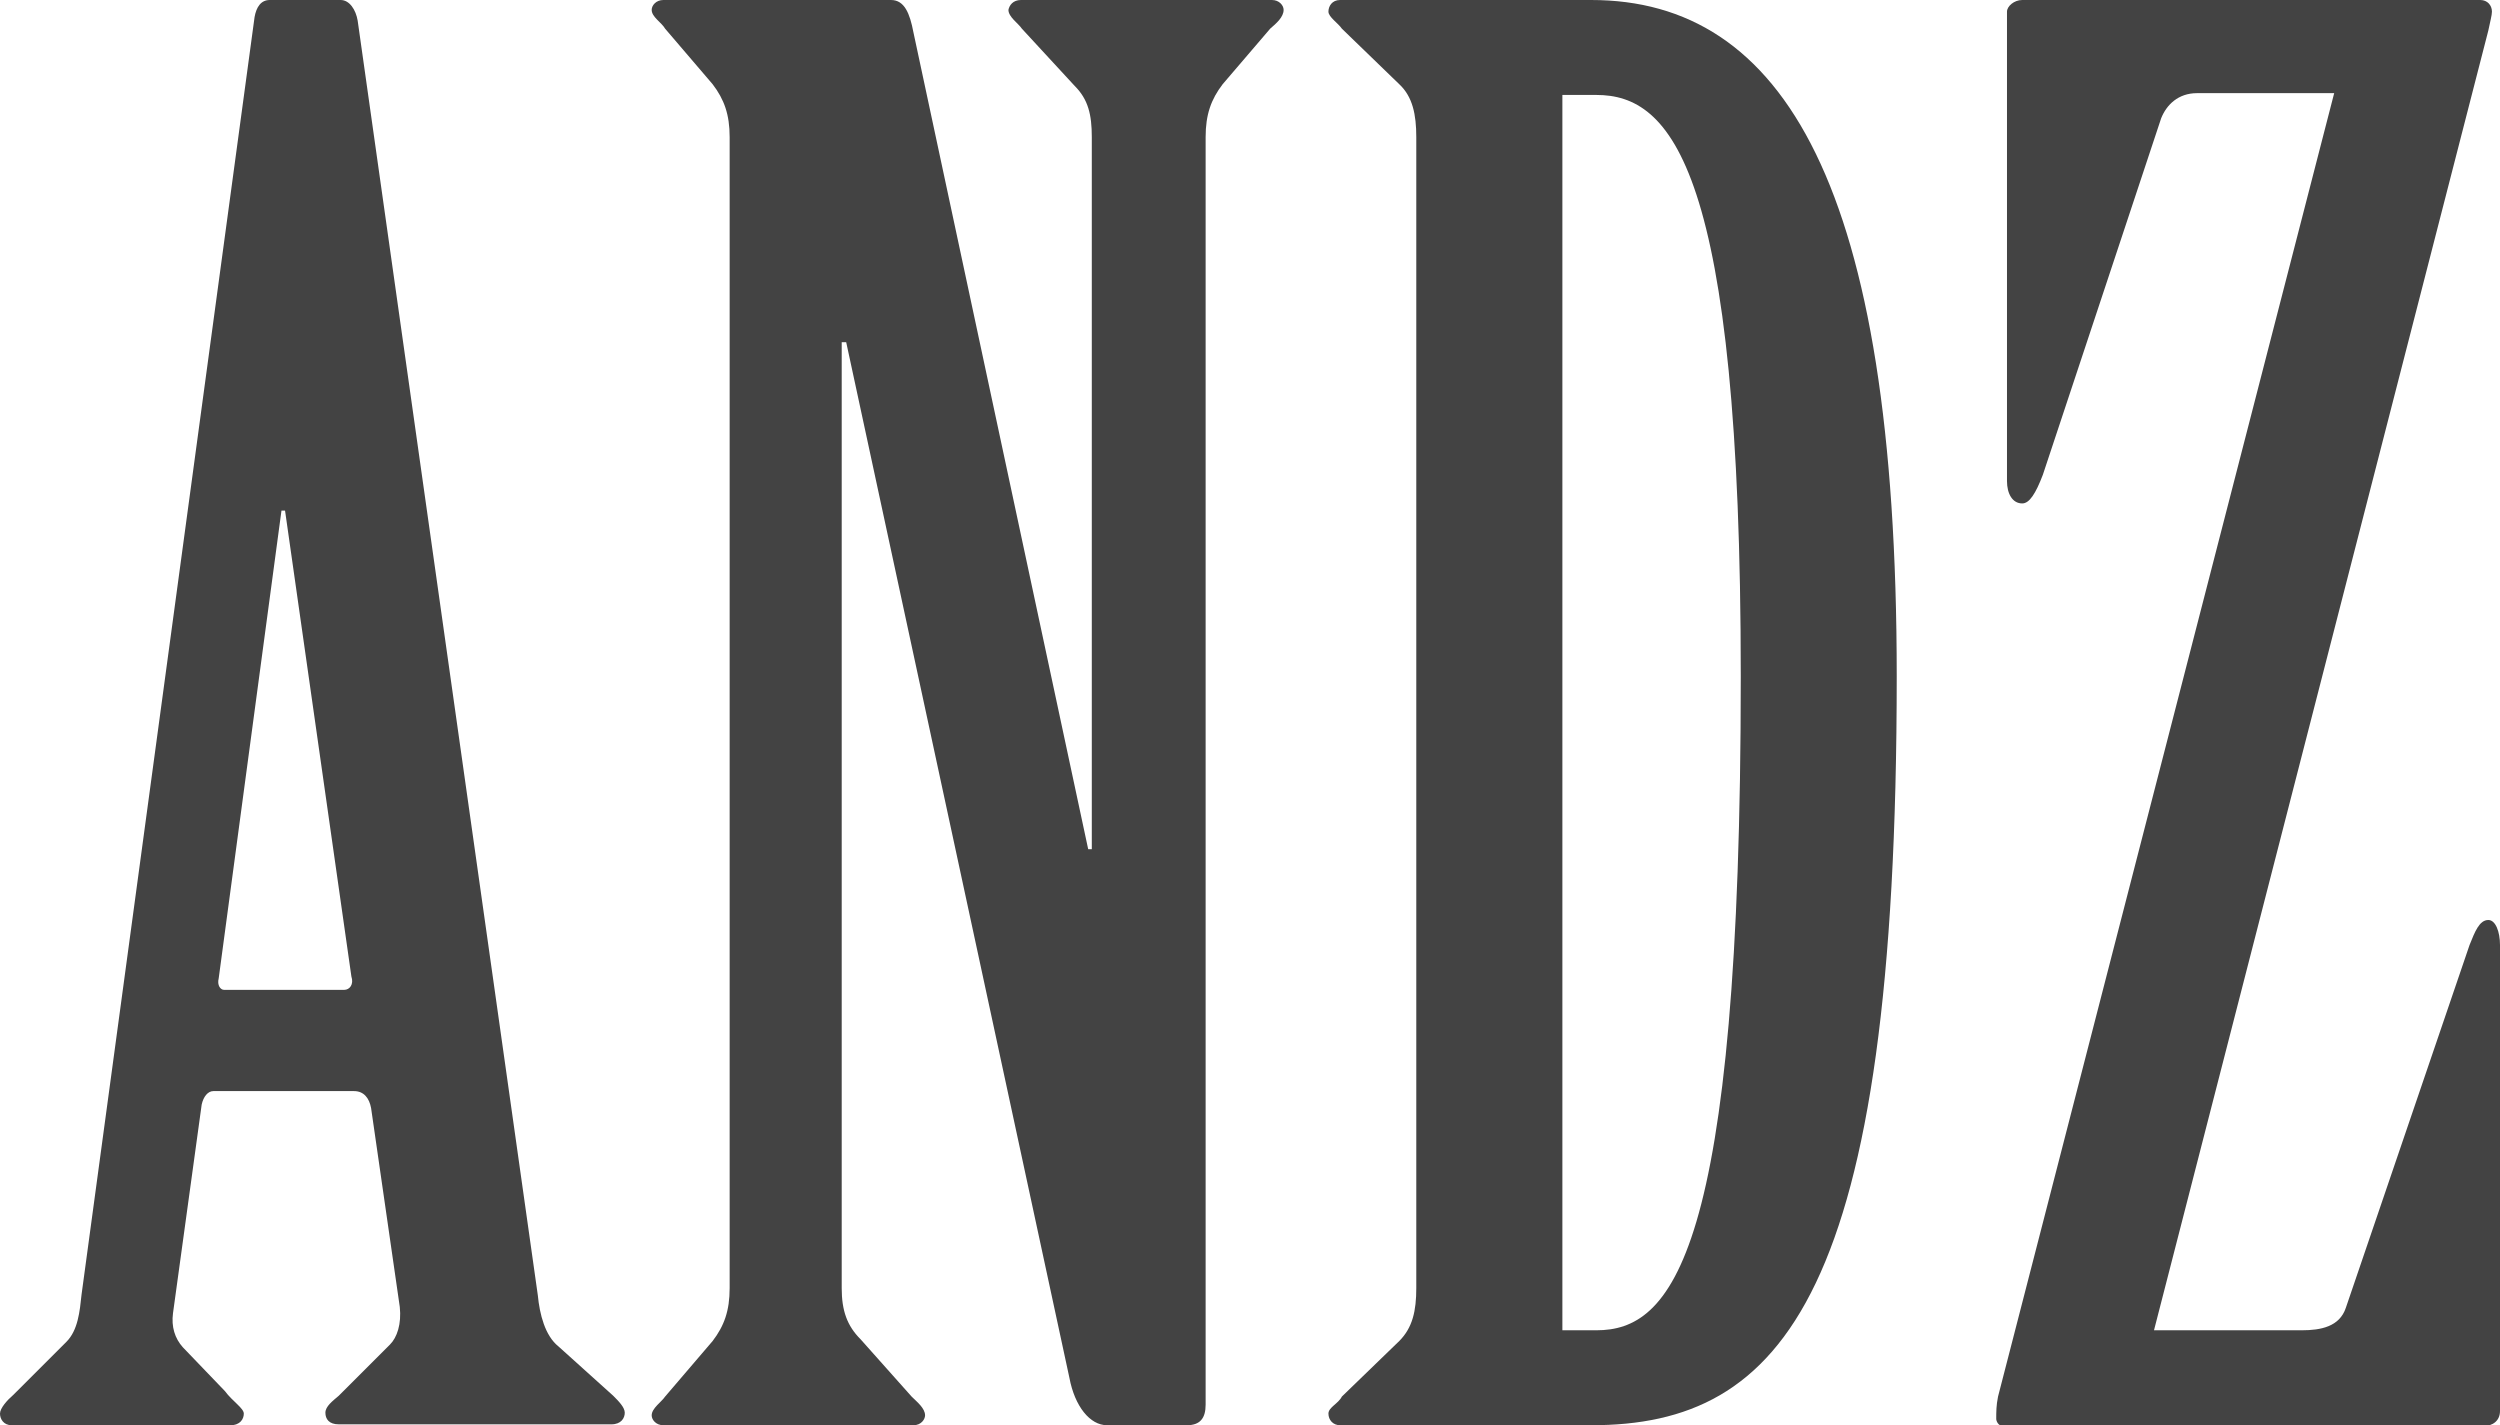
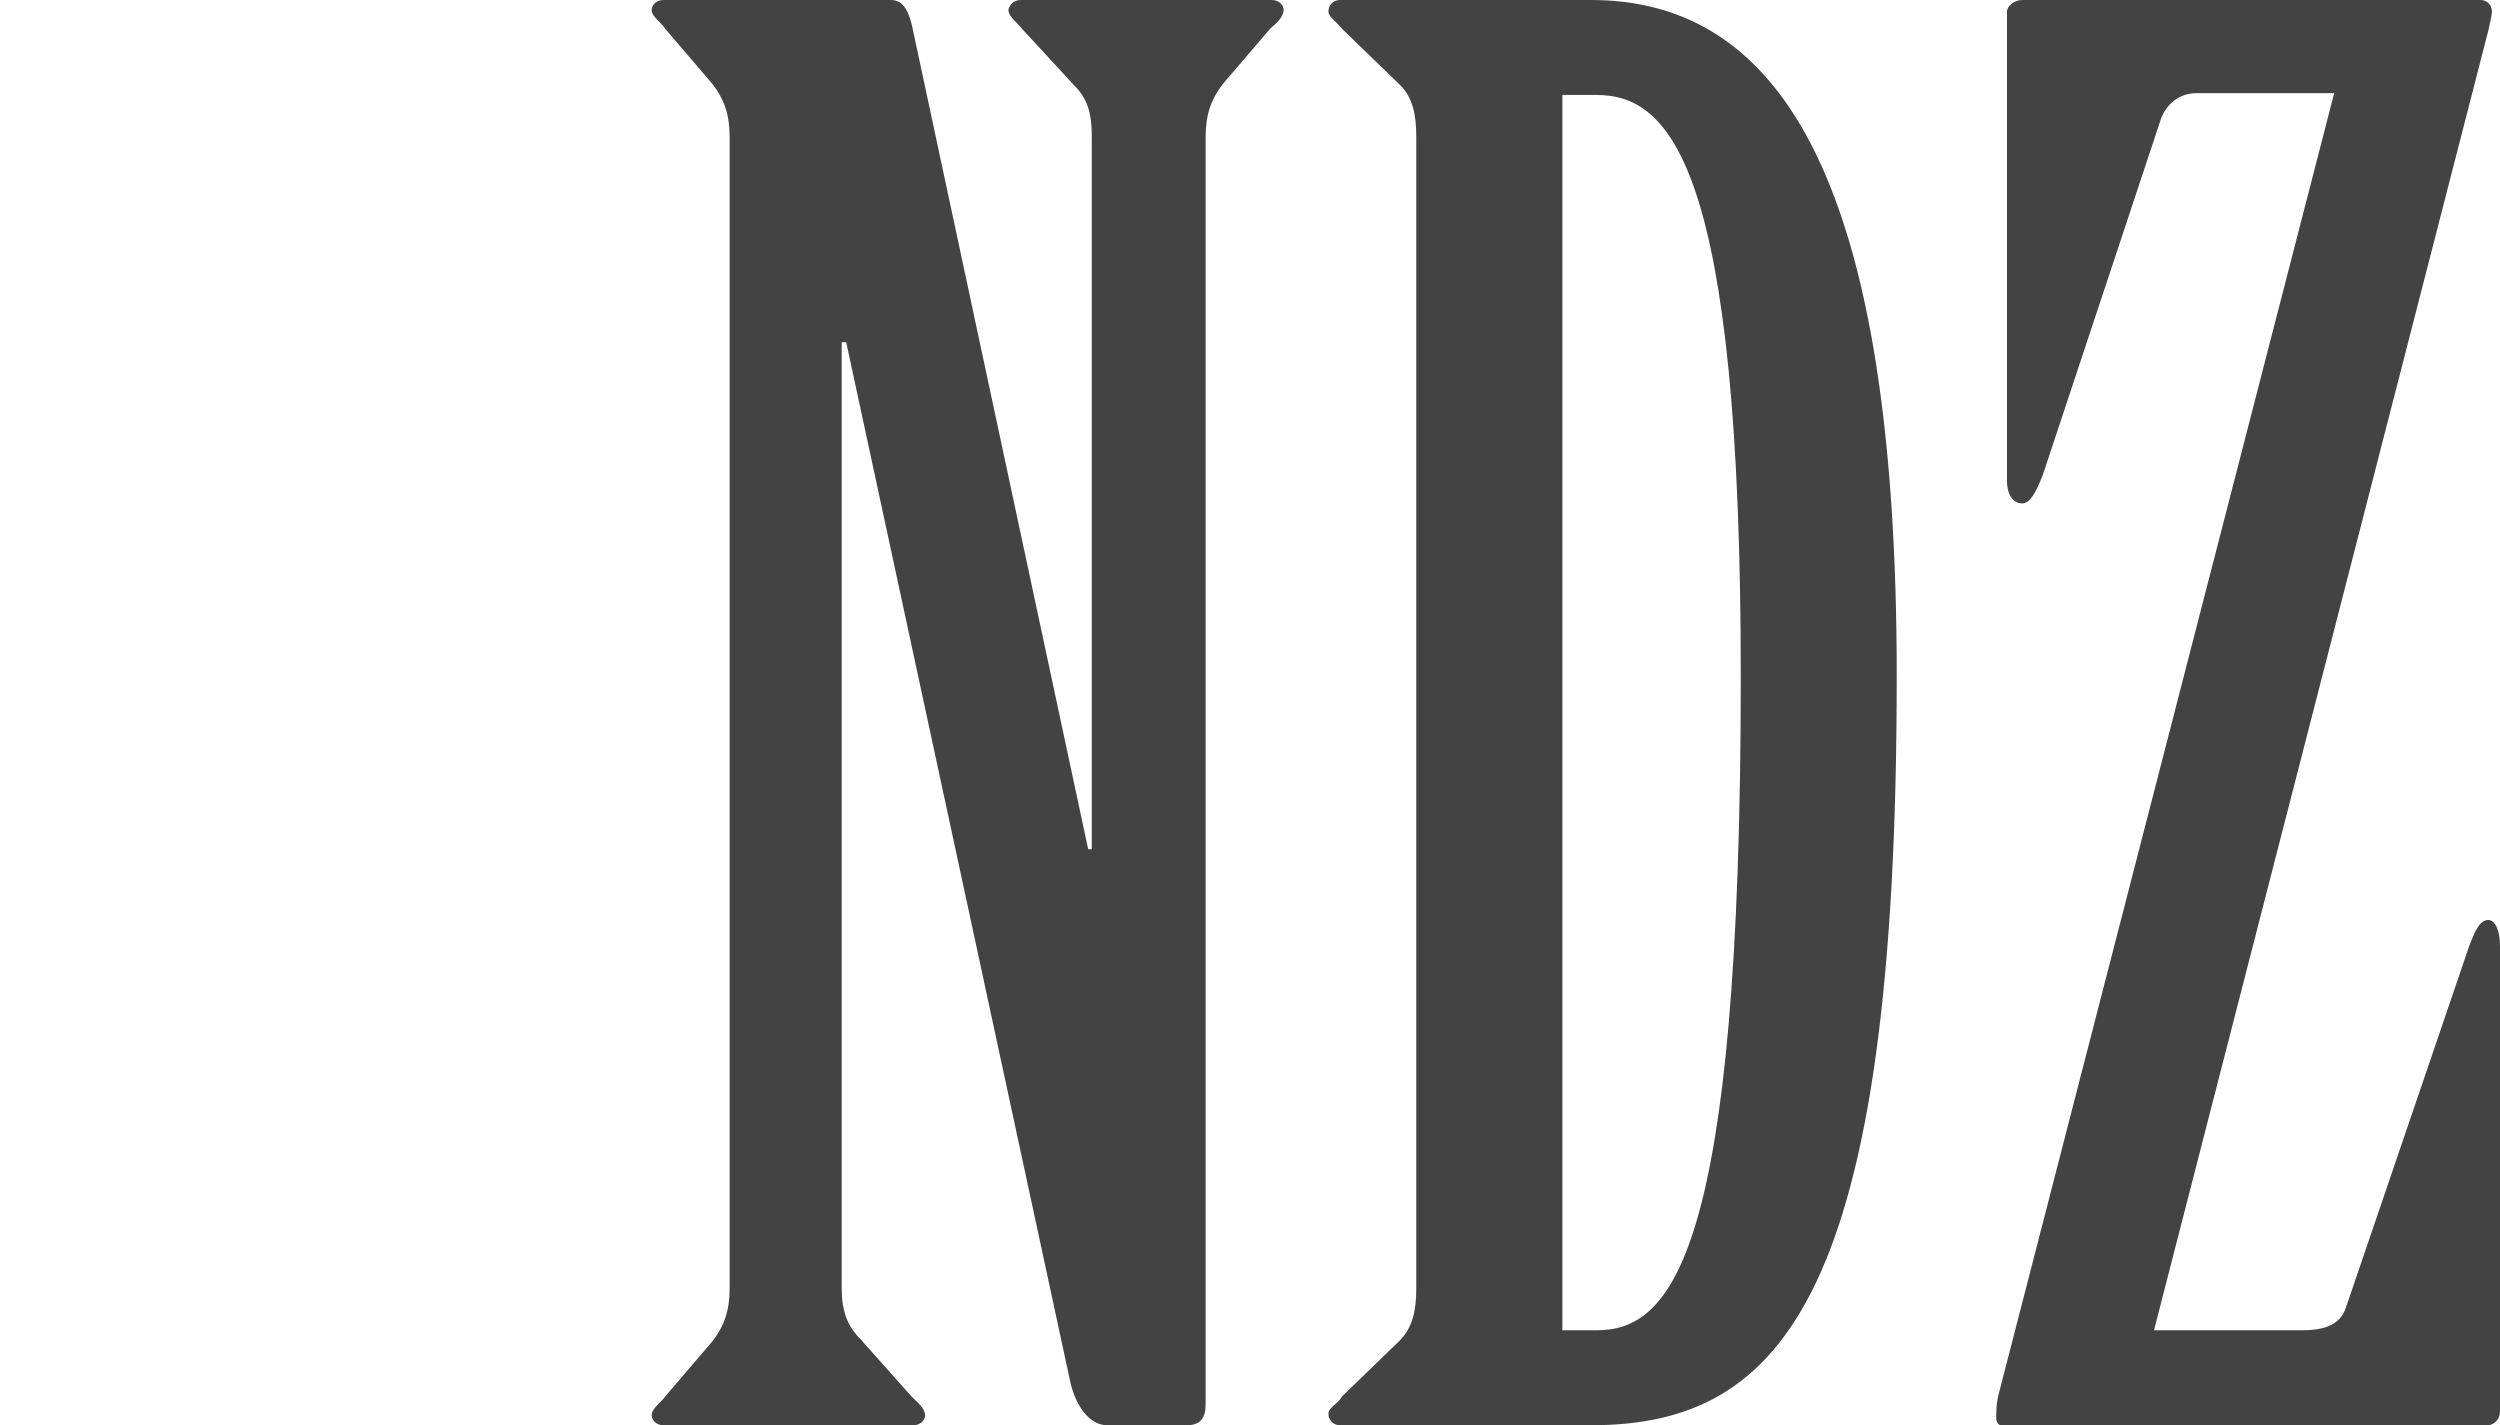
<svg xmlns="http://www.w3.org/2000/svg" width="107" height="61" viewBox="0 0 107 61" fill="none">
  <g clip-path="url(#clip0_46_840)">
-     <path d="M15.883 47.427C15.806 47.006 15.576 46.699 15.154 46.699H9.131C8.901 46.699 8.709 46.929 8.632 47.274L7.404 56.207C7.328 56.782 7.481 57.281 7.826 57.664L9.63 59.543C9.937 59.965 10.435 60.272 10.435 60.502C10.435 60.732 10.282 61 9.86 61H0.499C0.153 61 0 60.732 0 60.502C0 60.272 0.307 59.926 0.575 59.696L2.839 57.434C3.338 56.936 3.414 56.131 3.491 55.402L10.896 0.728C10.972 0.307 11.164 0 11.548 0H14.579C14.962 0 15.231 0.422 15.308 0.882L23.019 55.441C23.096 56.246 23.326 57.166 23.901 57.626L26.242 59.735C26.472 59.965 26.74 60.233 26.74 60.463C26.74 60.693 26.587 60.962 26.165 60.962H14.502C14.08 60.962 13.927 60.732 13.927 60.463C13.927 60.195 14.233 59.965 14.502 59.735L16.689 57.549C16.996 57.243 17.188 56.667 17.111 55.939L15.883 47.427ZM14.732 42.366C14.962 42.366 15.154 42.136 15.039 41.791L12.2 21.854H12.047L9.361 41.868C9.284 42.175 9.438 42.366 9.591 42.366H14.732Z" fill="#434343" />
    <path d="M31.229 5.866C31.229 4.908 30.999 4.256 30.5 3.604L28.467 1.227C28.314 0.959 27.892 0.728 27.892 0.422C27.892 0.23 28.083 0 28.39 0H38.135C38.711 0 38.941 0.575 39.094 1.38L46.575 36.347H46.729V5.866C46.729 4.908 46.575 4.256 46 3.681L43.736 1.227C43.583 0.997 43.161 0.728 43.161 0.422C43.199 0.23 43.353 0 43.698 0H54.44C54.747 0 54.939 0.23 54.939 0.422C54.939 0.728 54.632 0.997 54.364 1.227L52.33 3.604C51.831 4.256 51.601 4.908 51.601 5.866V60.118C51.601 60.693 51.371 61 50.795 61H47.381C46.652 61 46 60.195 45.77 58.968L36.217 14.646H36.025V55.134C36.025 56.092 36.255 56.744 36.831 57.319L39.017 59.773C39.248 60.003 39.593 60.272 39.593 60.578C39.593 60.732 39.44 61 39.094 61H28.39C28.083 61 27.892 60.77 27.892 60.578C27.892 60.272 28.314 60.003 28.467 59.773L30.5 57.396C30.999 56.744 31.229 56.092 31.229 55.134V5.866Z" fill="#434343" />
    <path d="M60.617 5.866C60.617 4.908 60.463 4.141 59.888 3.604L57.432 1.227C57.279 0.997 56.857 0.728 56.857 0.498C56.857 0.268 57.01 0 57.356 0H68.098C76.308 0 81.18 7.898 81.18 28.947C81.18 55.441 76.308 61 68.098 61H57.356C57.049 61 56.857 60.77 56.857 60.502C56.857 60.233 57.279 60.08 57.432 59.773L59.888 57.396C60.463 56.821 60.617 56.092 60.617 55.134V5.866ZM66.87 56.936H68.328C71.512 56.936 74.505 53.83 74.505 28.947C74.505 7.17 71.512 4.064 68.328 4.064H66.87V56.936Z" fill="#434343" />
    <path d="M85.899 0.498C85.899 0.268 86.206 0 86.552 0H106.156C106.463 0 106.655 0.23 106.655 0.498C106.655 0.652 106.578 0.92 106.501 1.304L92.191 56.936H98.521C99.327 56.936 100.133 56.782 100.401 55.977L105.696 40.449C105.926 39.874 106.118 39.376 106.501 39.376C106.808 39.376 107 39.874 107 40.449V60.387C107 60.808 106.693 61.038 106.271 61.038H85.746C85.516 61.038 85.439 60.808 85.439 60.732C85.439 60.425 85.439 60.157 85.516 59.773L99.903 3.987H94.033C93.227 3.987 92.728 4.486 92.498 5.061L87.434 20.321C87.127 21.126 86.859 21.547 86.552 21.547C86.129 21.547 85.899 21.126 85.899 20.589V0.498Z" fill="#434343" />
  </g>
  <defs>
    <clipPath id="clip0_46_840">
      <rect width="107" height="61" fill="white" />
    </clipPath>
  </defs>
</svg>